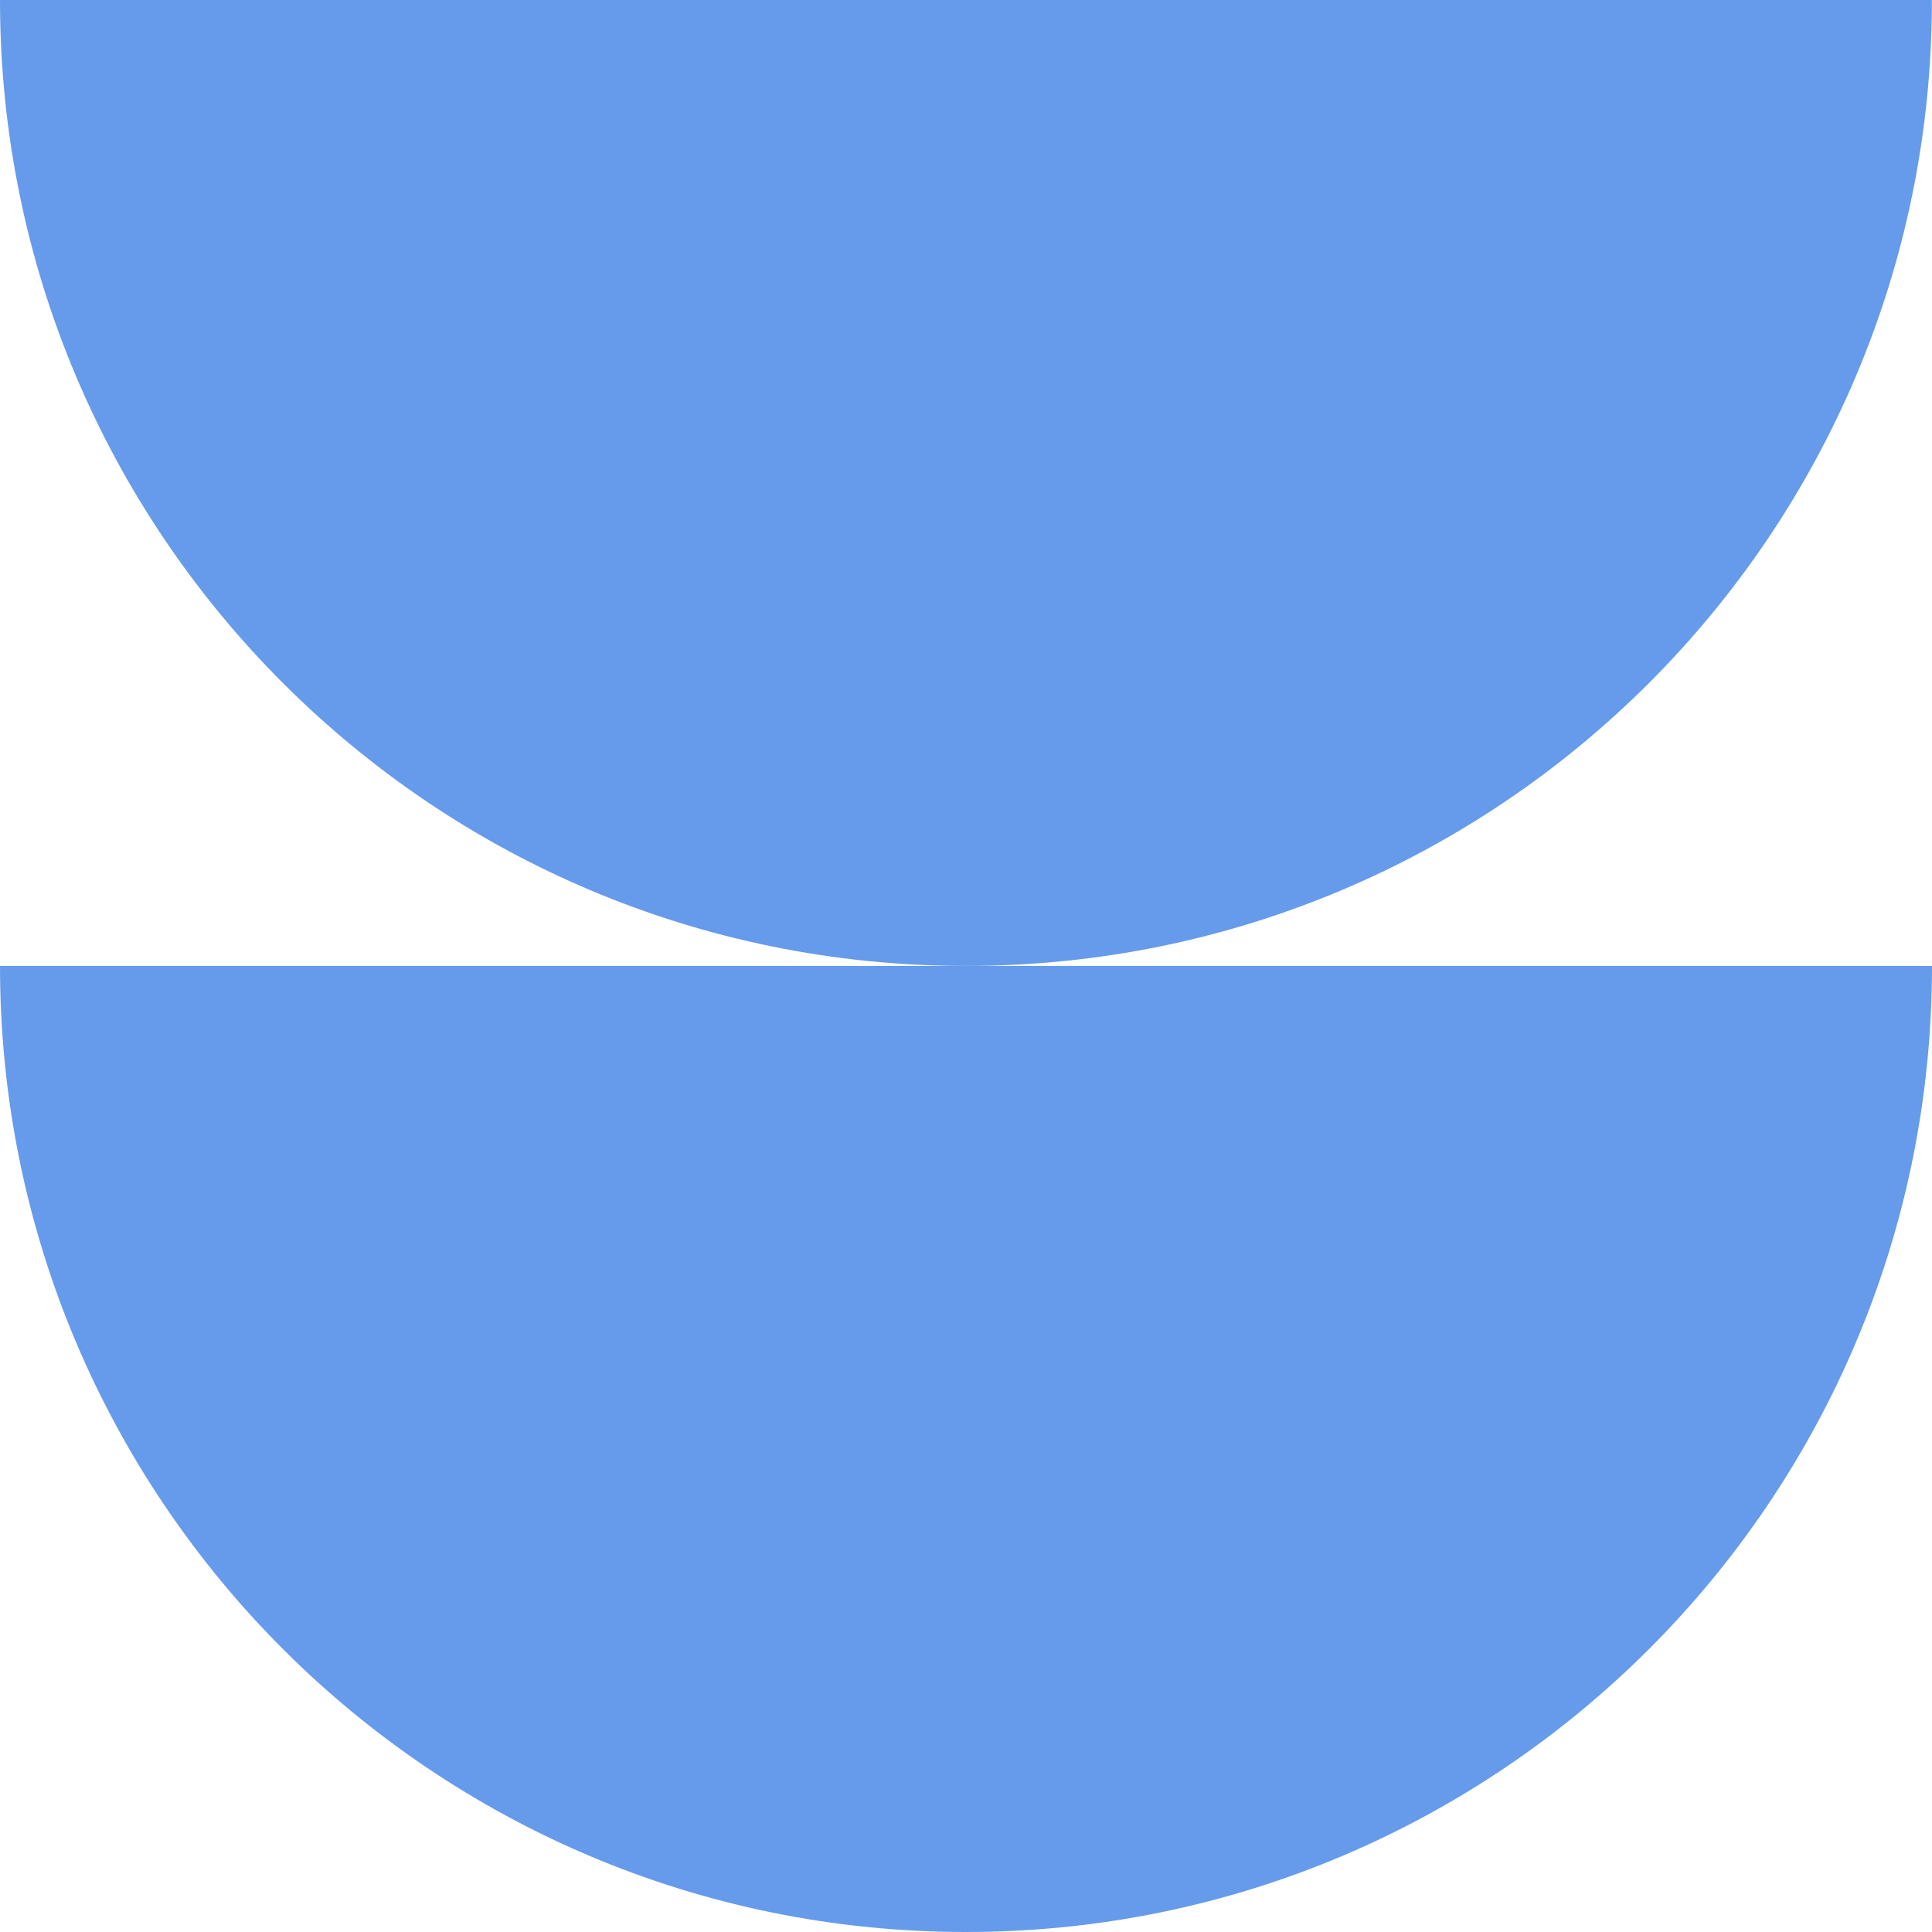
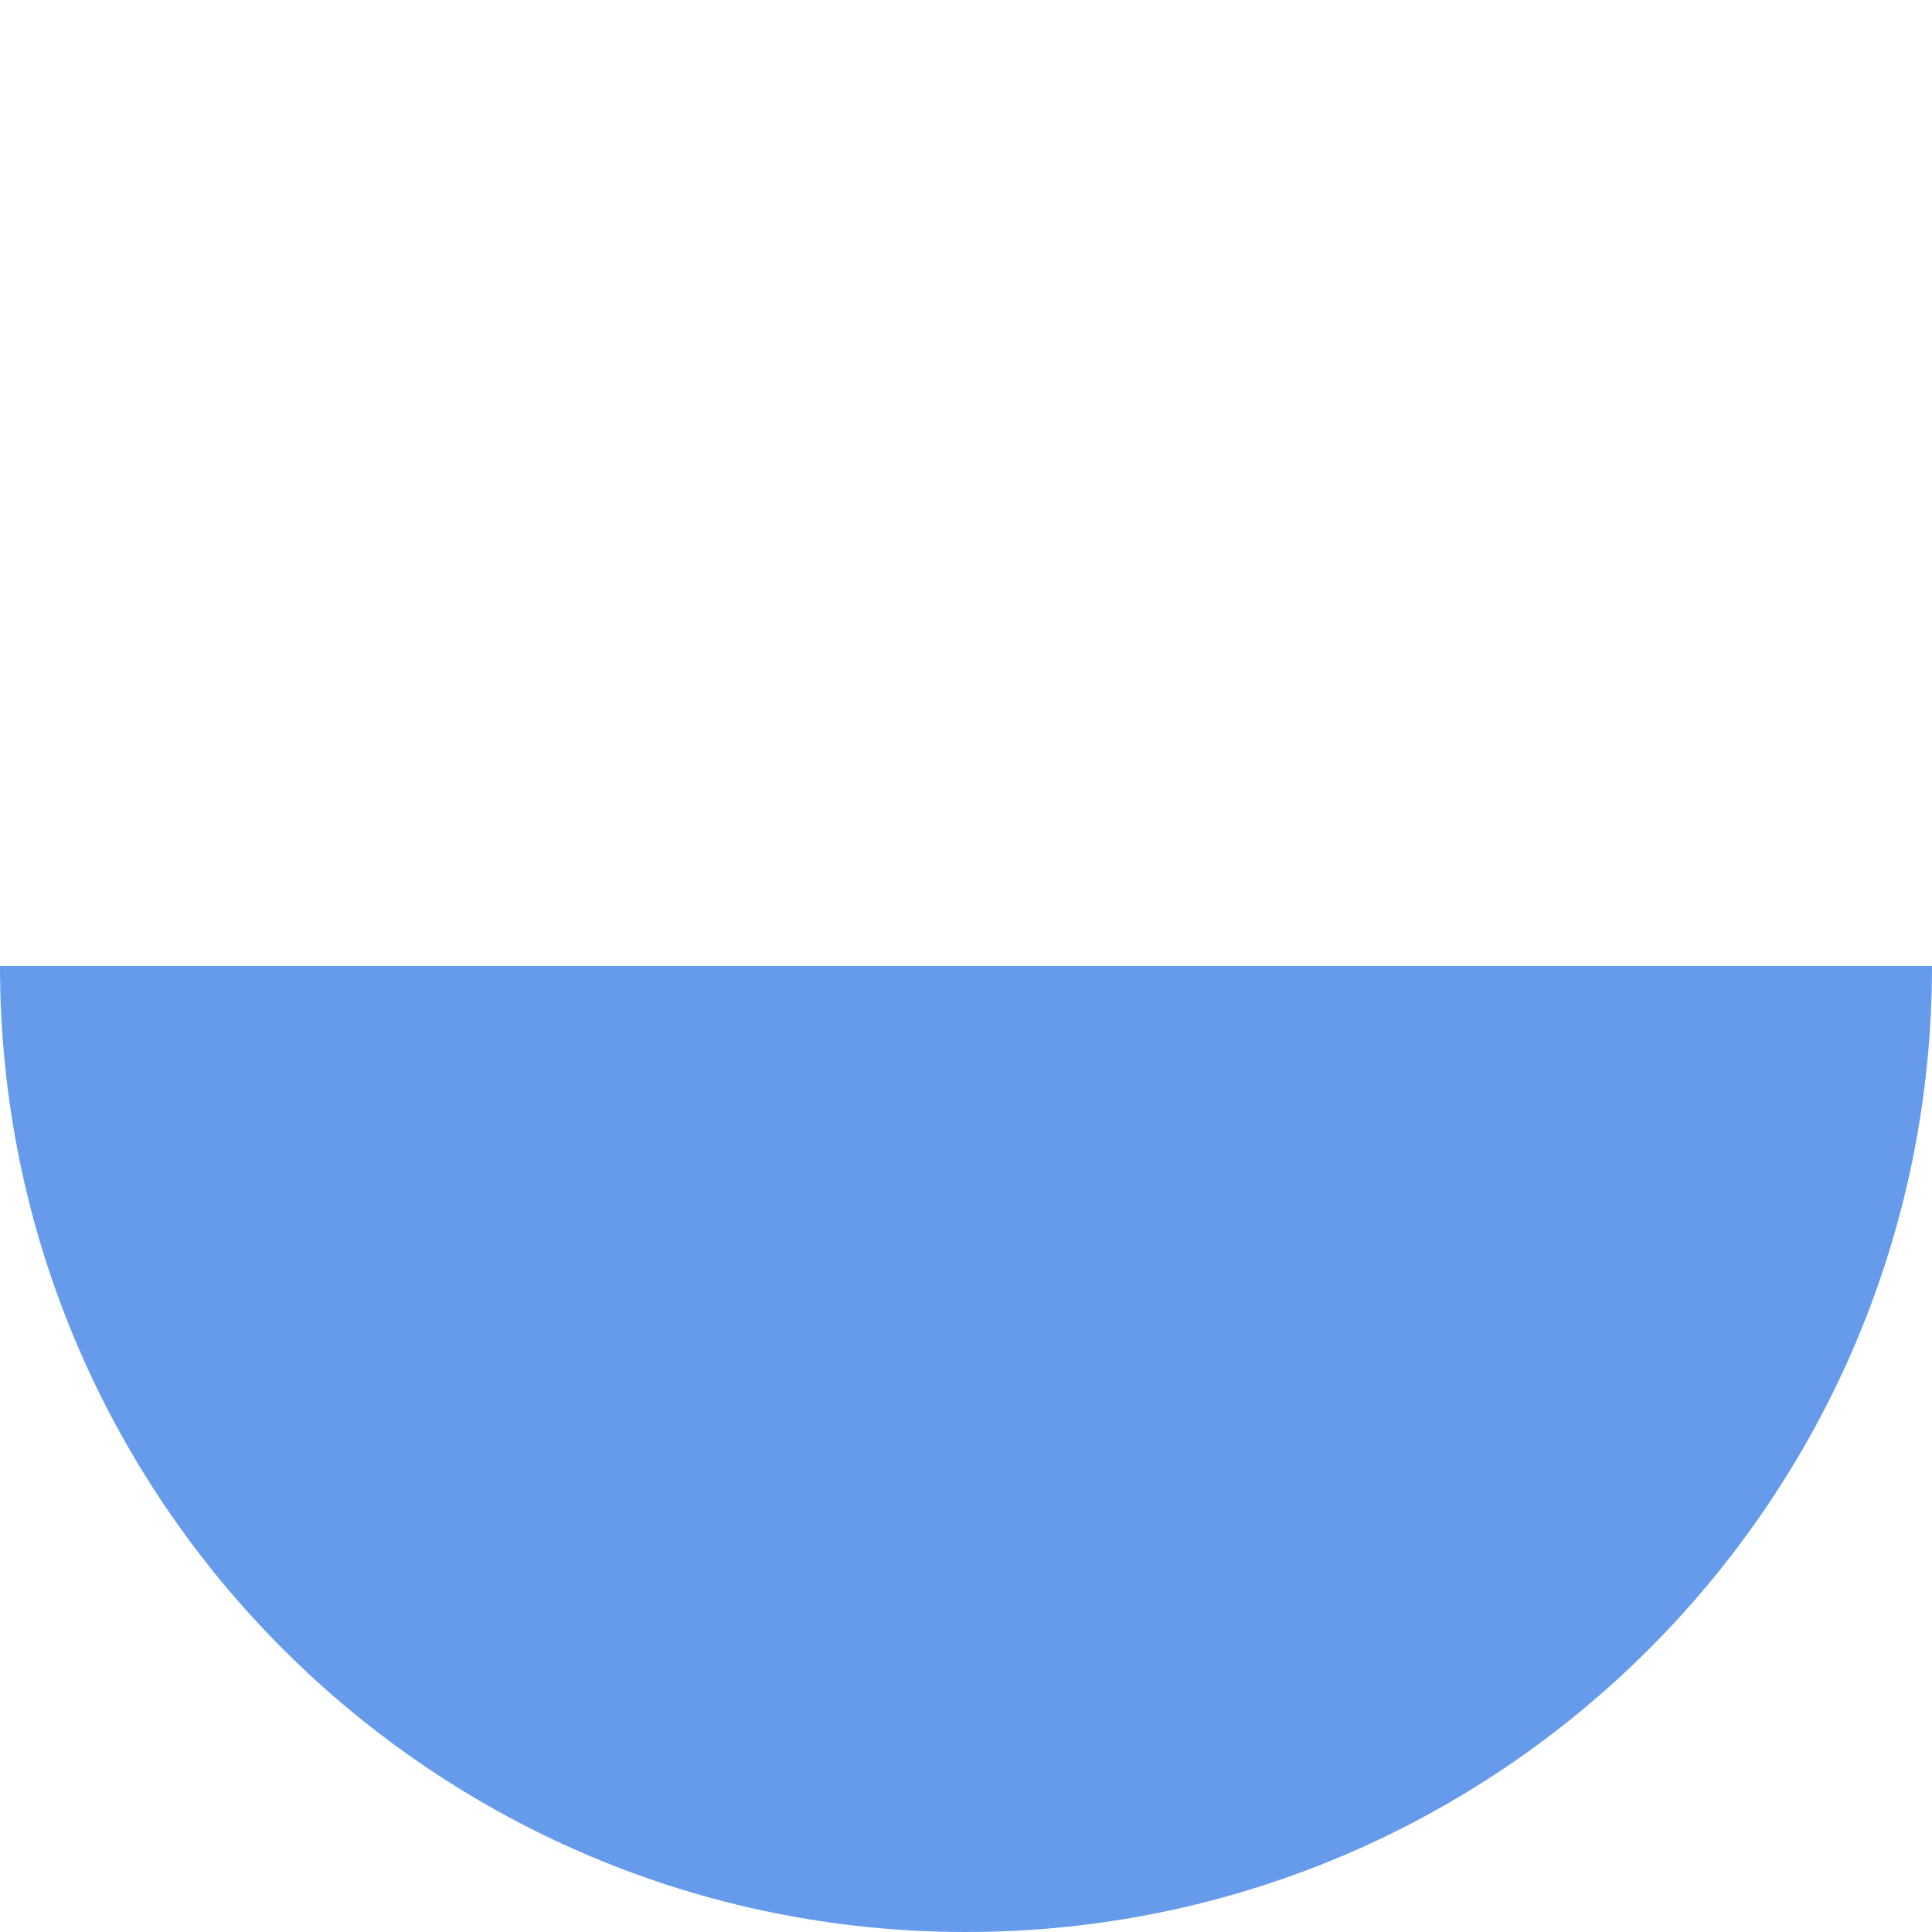
<svg xmlns="http://www.w3.org/2000/svg" width="72" height="72" viewBox="0 0 72 72" fill="none">
-   <path d="M35.998 35.998C55.882 35.998 71.997 19.88 71.997 0H0C0 19.883 16.118 35.998 35.998 35.998Z" fill="#669BEB" />
  <path d="M72 35.998C72 45.94 67.971 54.939 61.455 61.455C54.94 67.971 45.94 72 35.998 72C16.118 72 0 55.881 0 35.998H72Z" fill="#669BEB" />
</svg>